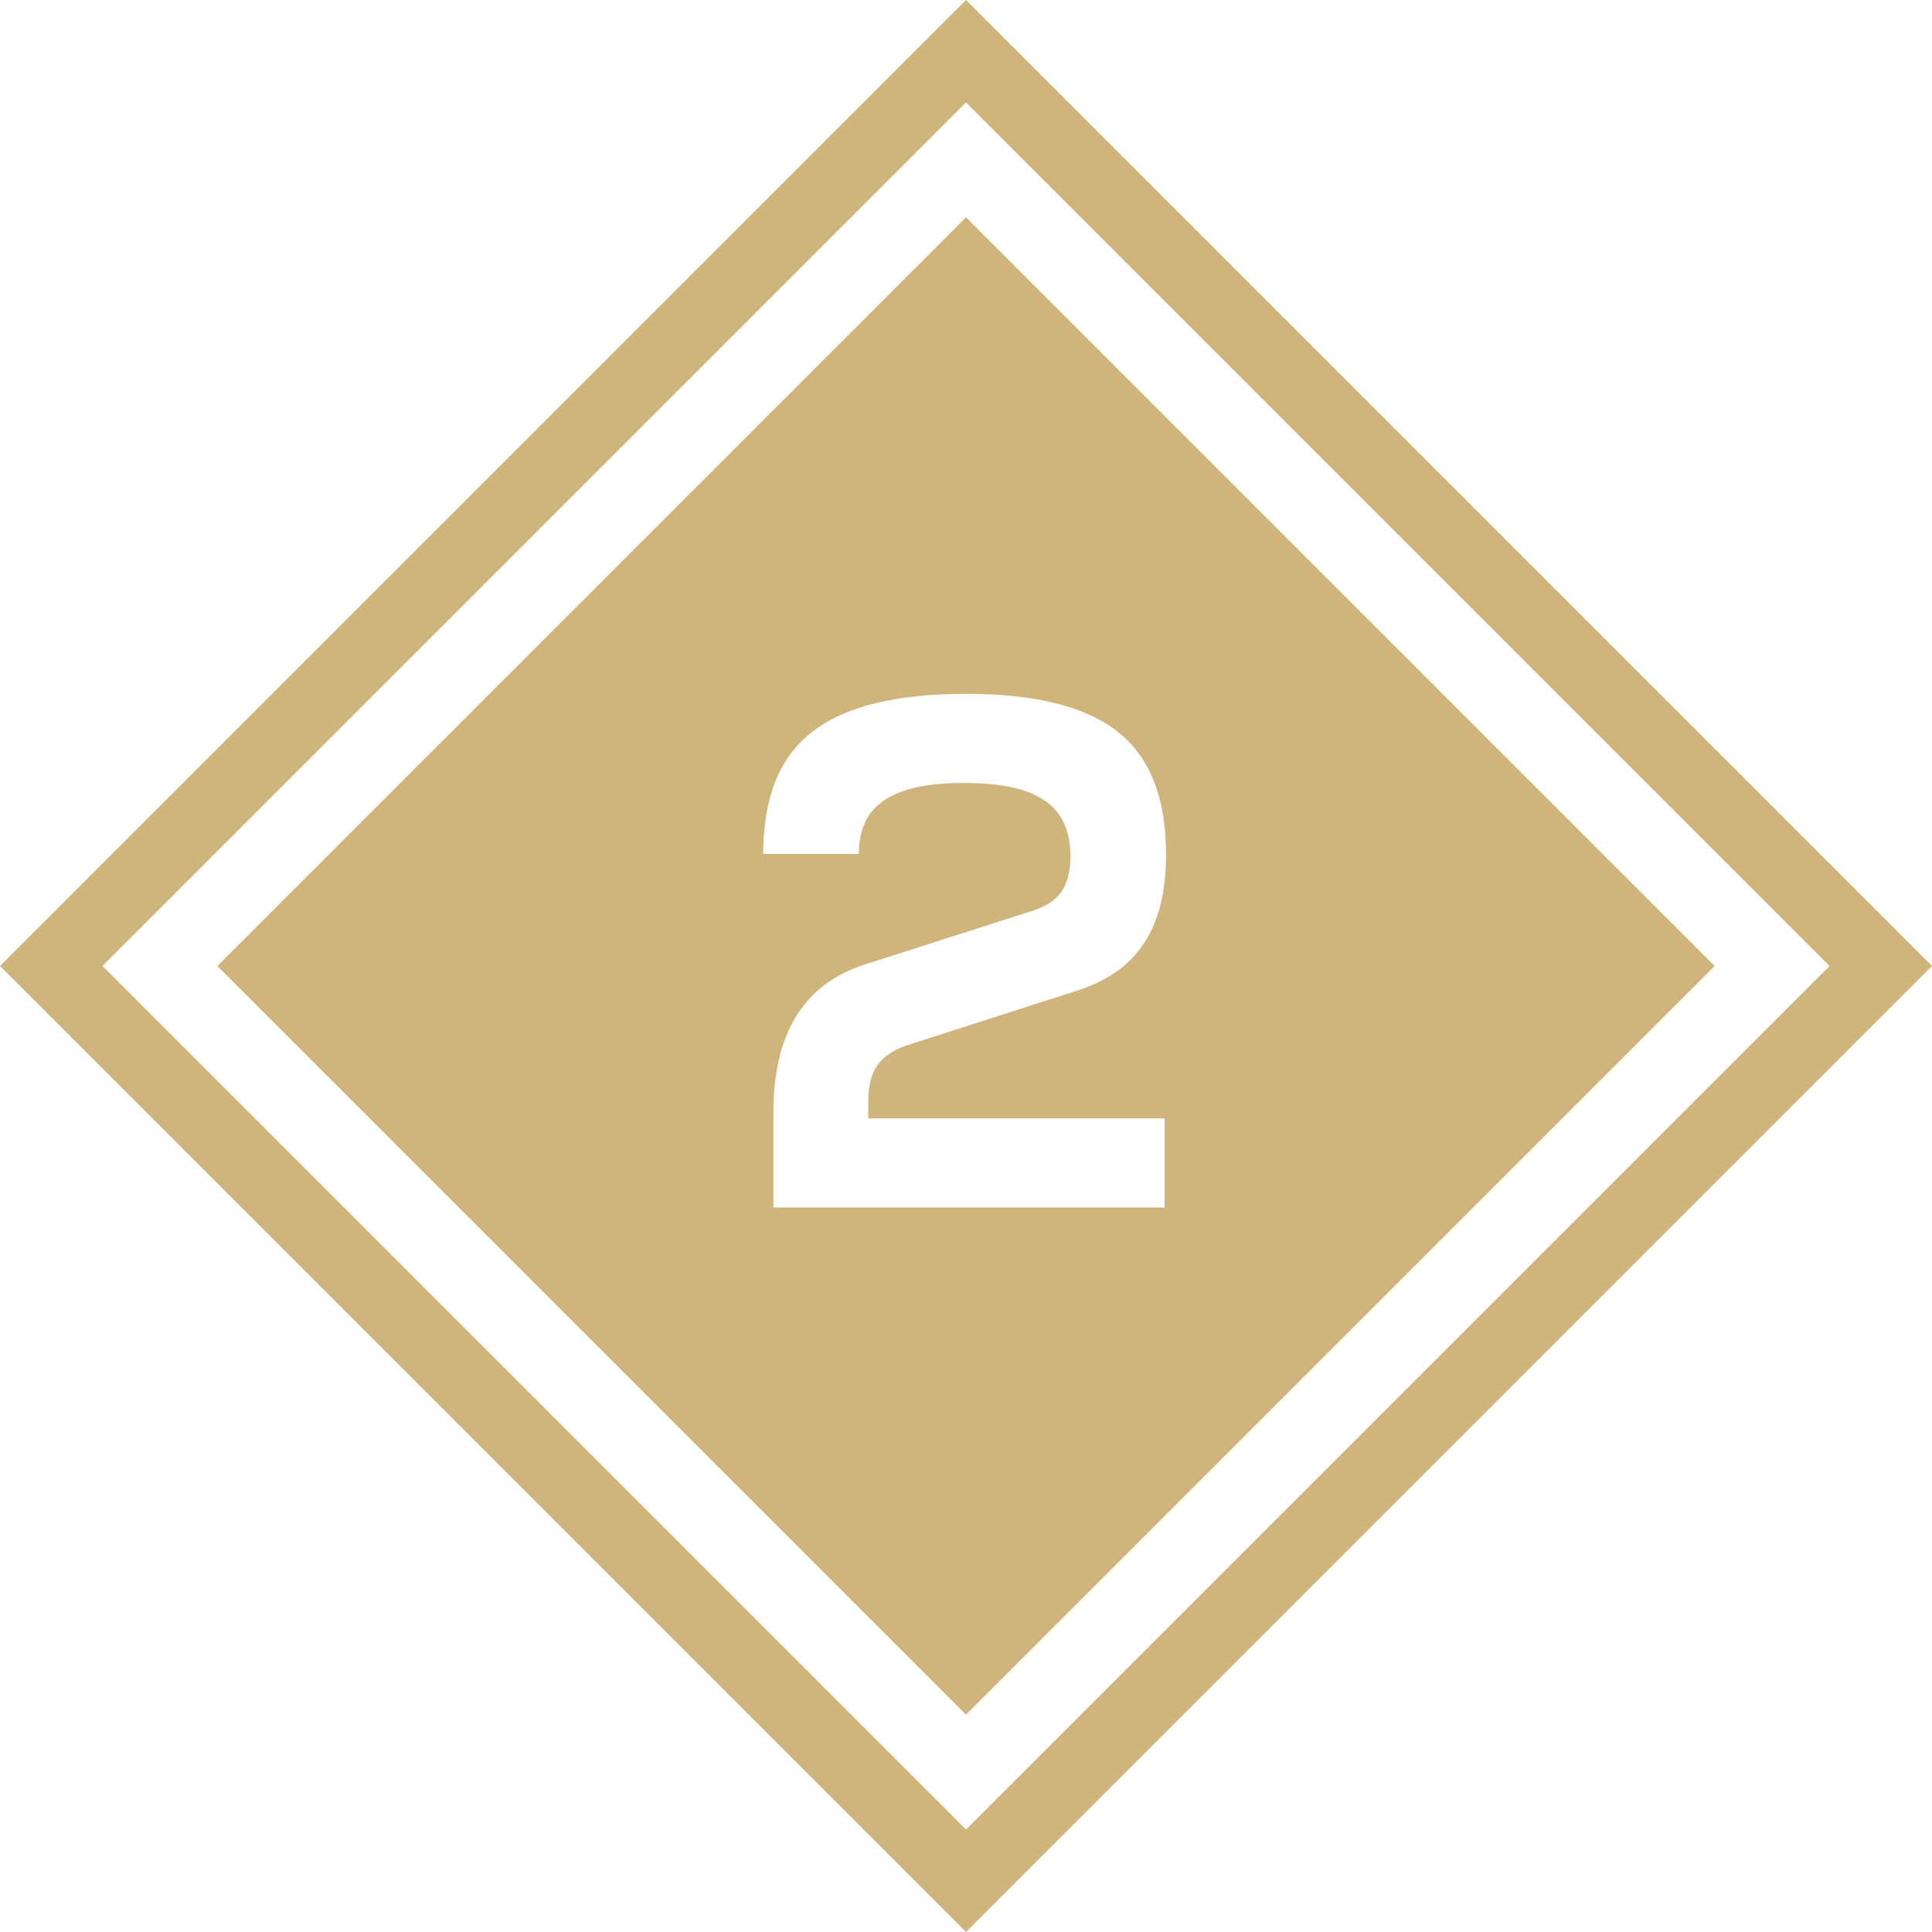
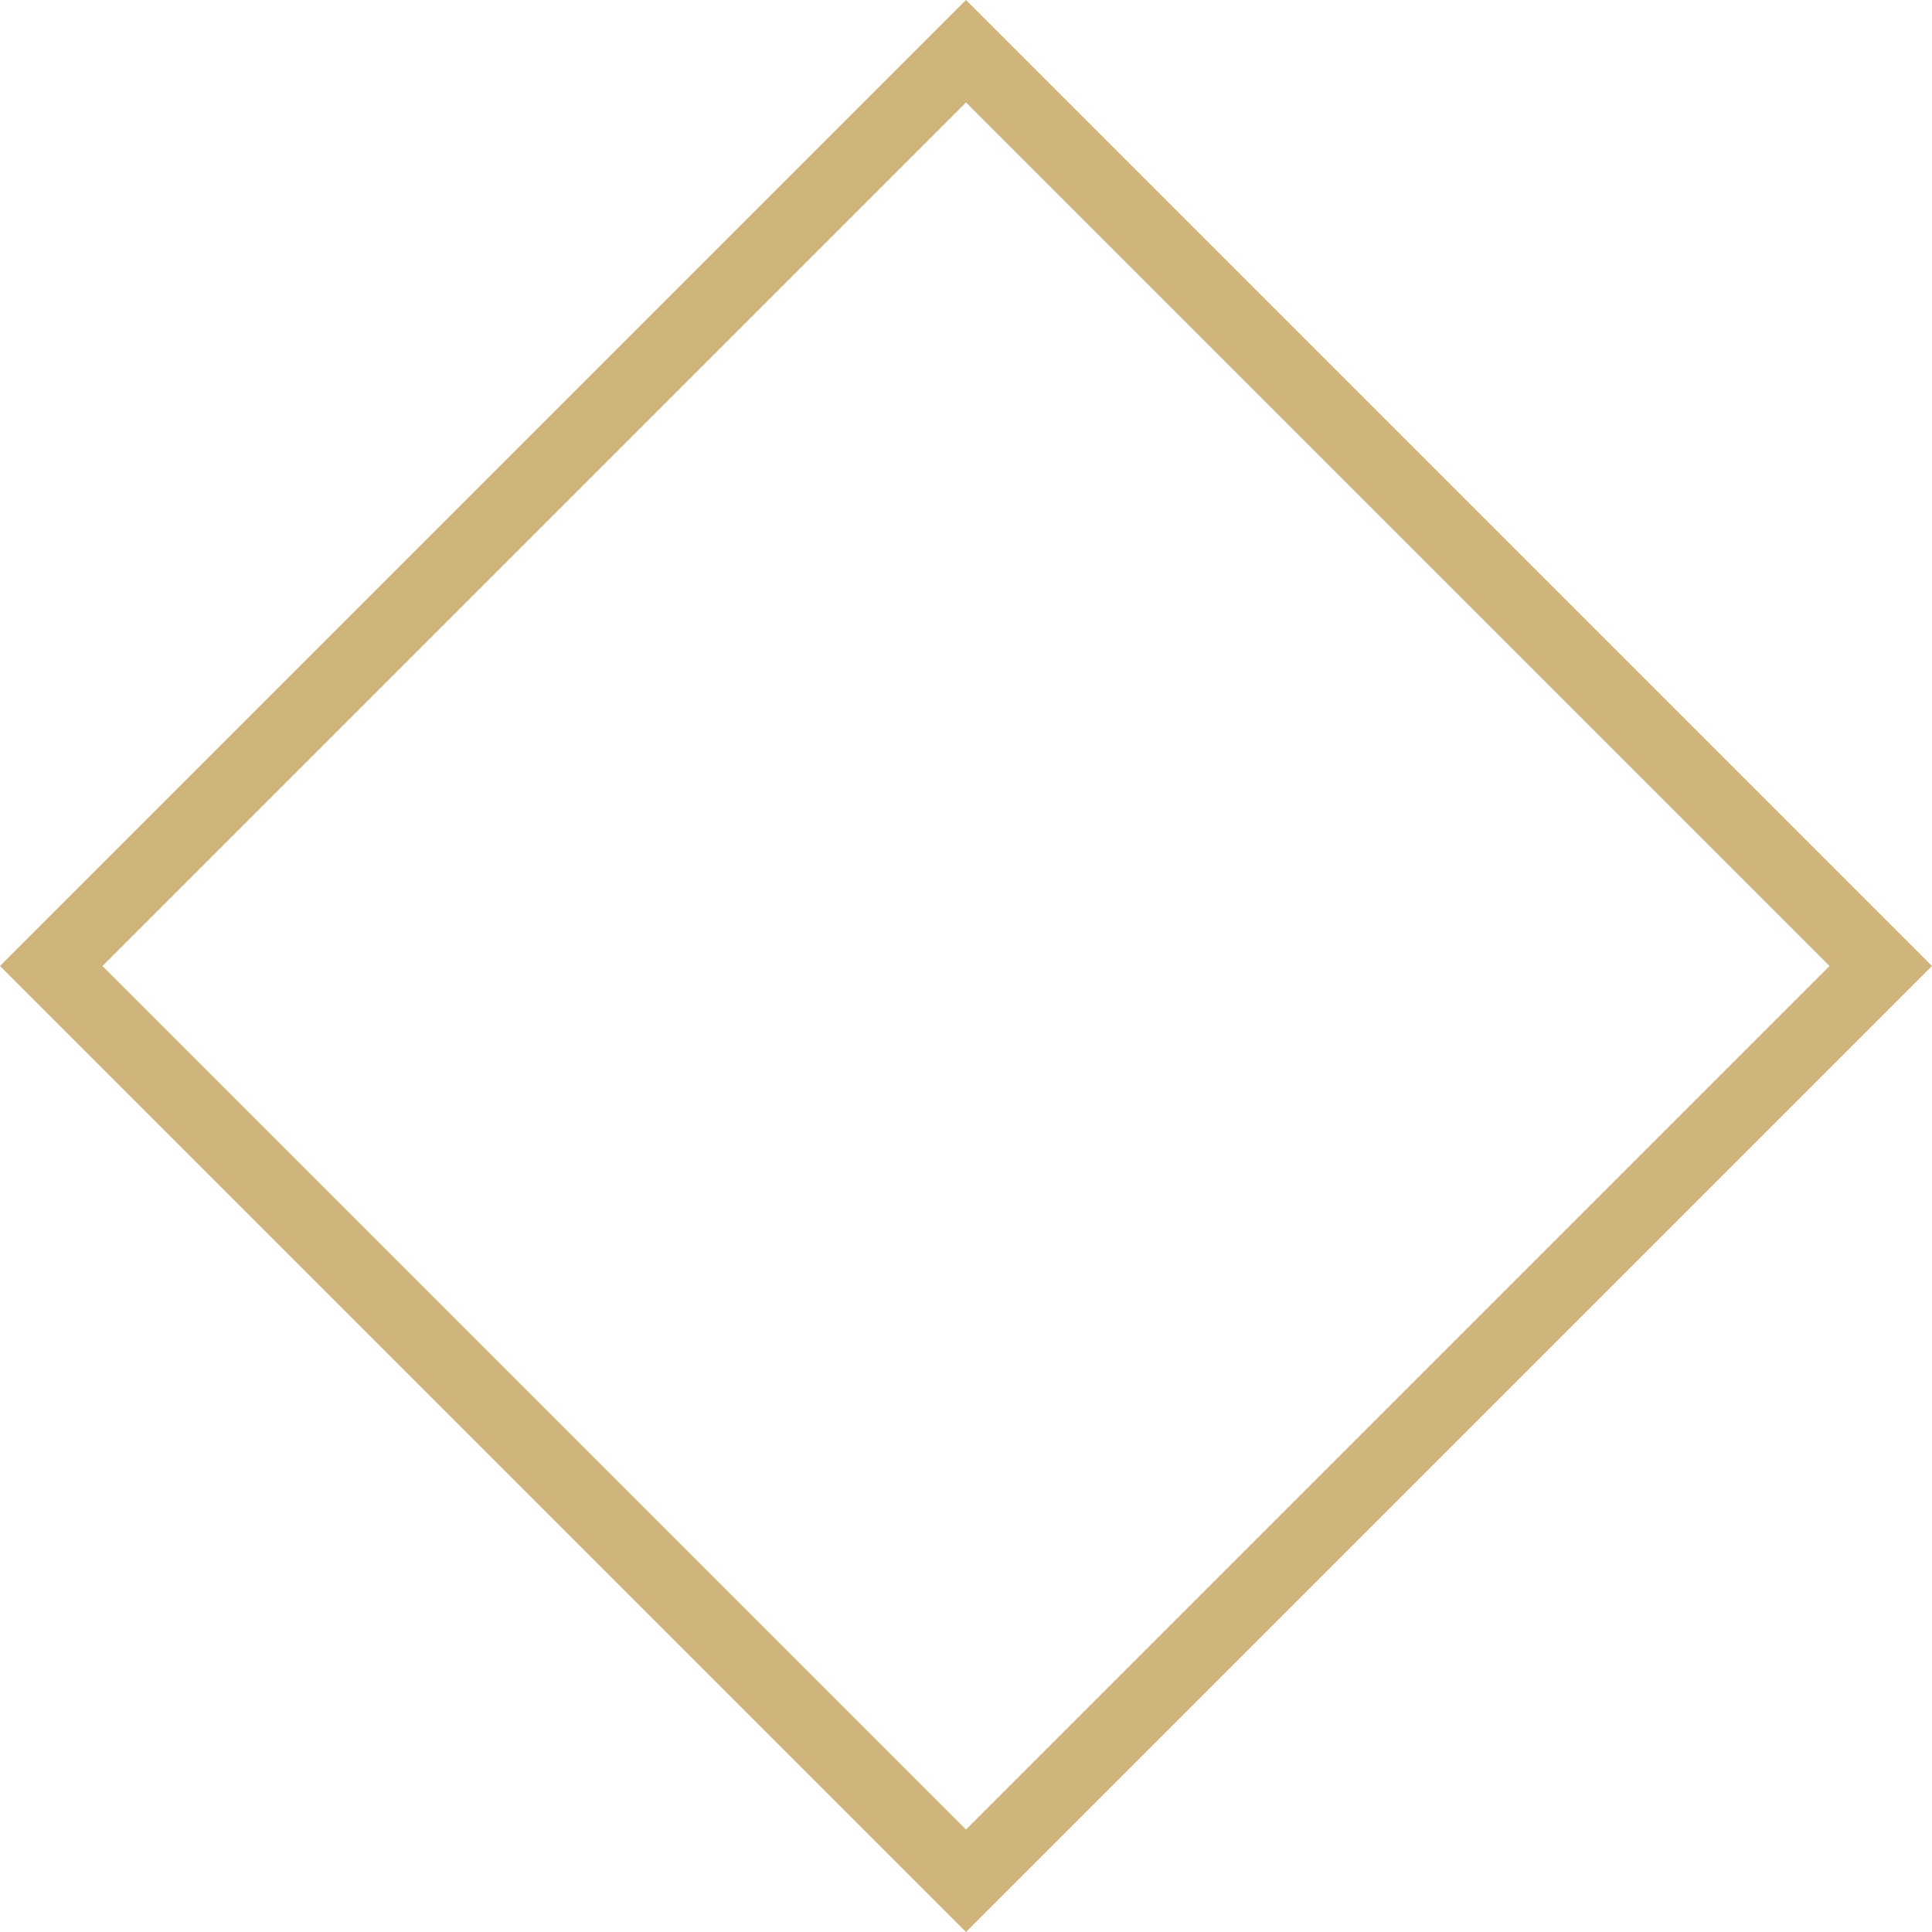
<svg xmlns="http://www.w3.org/2000/svg" width="80" height="80" viewBox="0 0 80 80" fill="none">
  <path fill-rule="evenodd" clip-rule="evenodd" d="M75.757 40L40 4.243L4.243 40L40 75.757L75.757 40ZM40 0L0 40L40 80L80 40L40 0Z" fill="#CFB47C" />
-   <path fill-rule="evenodd" clip-rule="evenodd" d="M71 40L40 9L9 40L40 71L71 40ZM31.603 35.36H35.563C35.563 34.34 35.913 33.6 36.613 33.14C37.313 32.66 38.413 32.42 39.913 32.42C41.433 32.42 42.543 32.66 43.243 33.14C43.963 33.62 44.323 34.39 44.323 35.45C44.323 36.09 44.193 36.59 43.933 36.95C43.693 37.29 43.283 37.55 42.703 37.73L35.863 39.92C33.303 40.72 32.023 42.77 32.023 46.07V50H48.223V46.31H35.953V45.62C35.953 44.96 36.083 44.45 36.343 44.09C36.623 43.71 37.063 43.43 37.663 43.25L44.473 41.06C45.793 40.66 46.753 40 47.353 39.08C47.973 38.16 48.283 36.93 48.283 35.39C48.283 33.05 47.623 31.36 46.303 30.32C44.983 29.26 42.883 28.73 40.003 28.73C37.083 28.73 34.953 29.26 33.613 30.32C32.273 31.36 31.603 33.04 31.603 35.36Z" fill="#CFB47C" />
</svg>